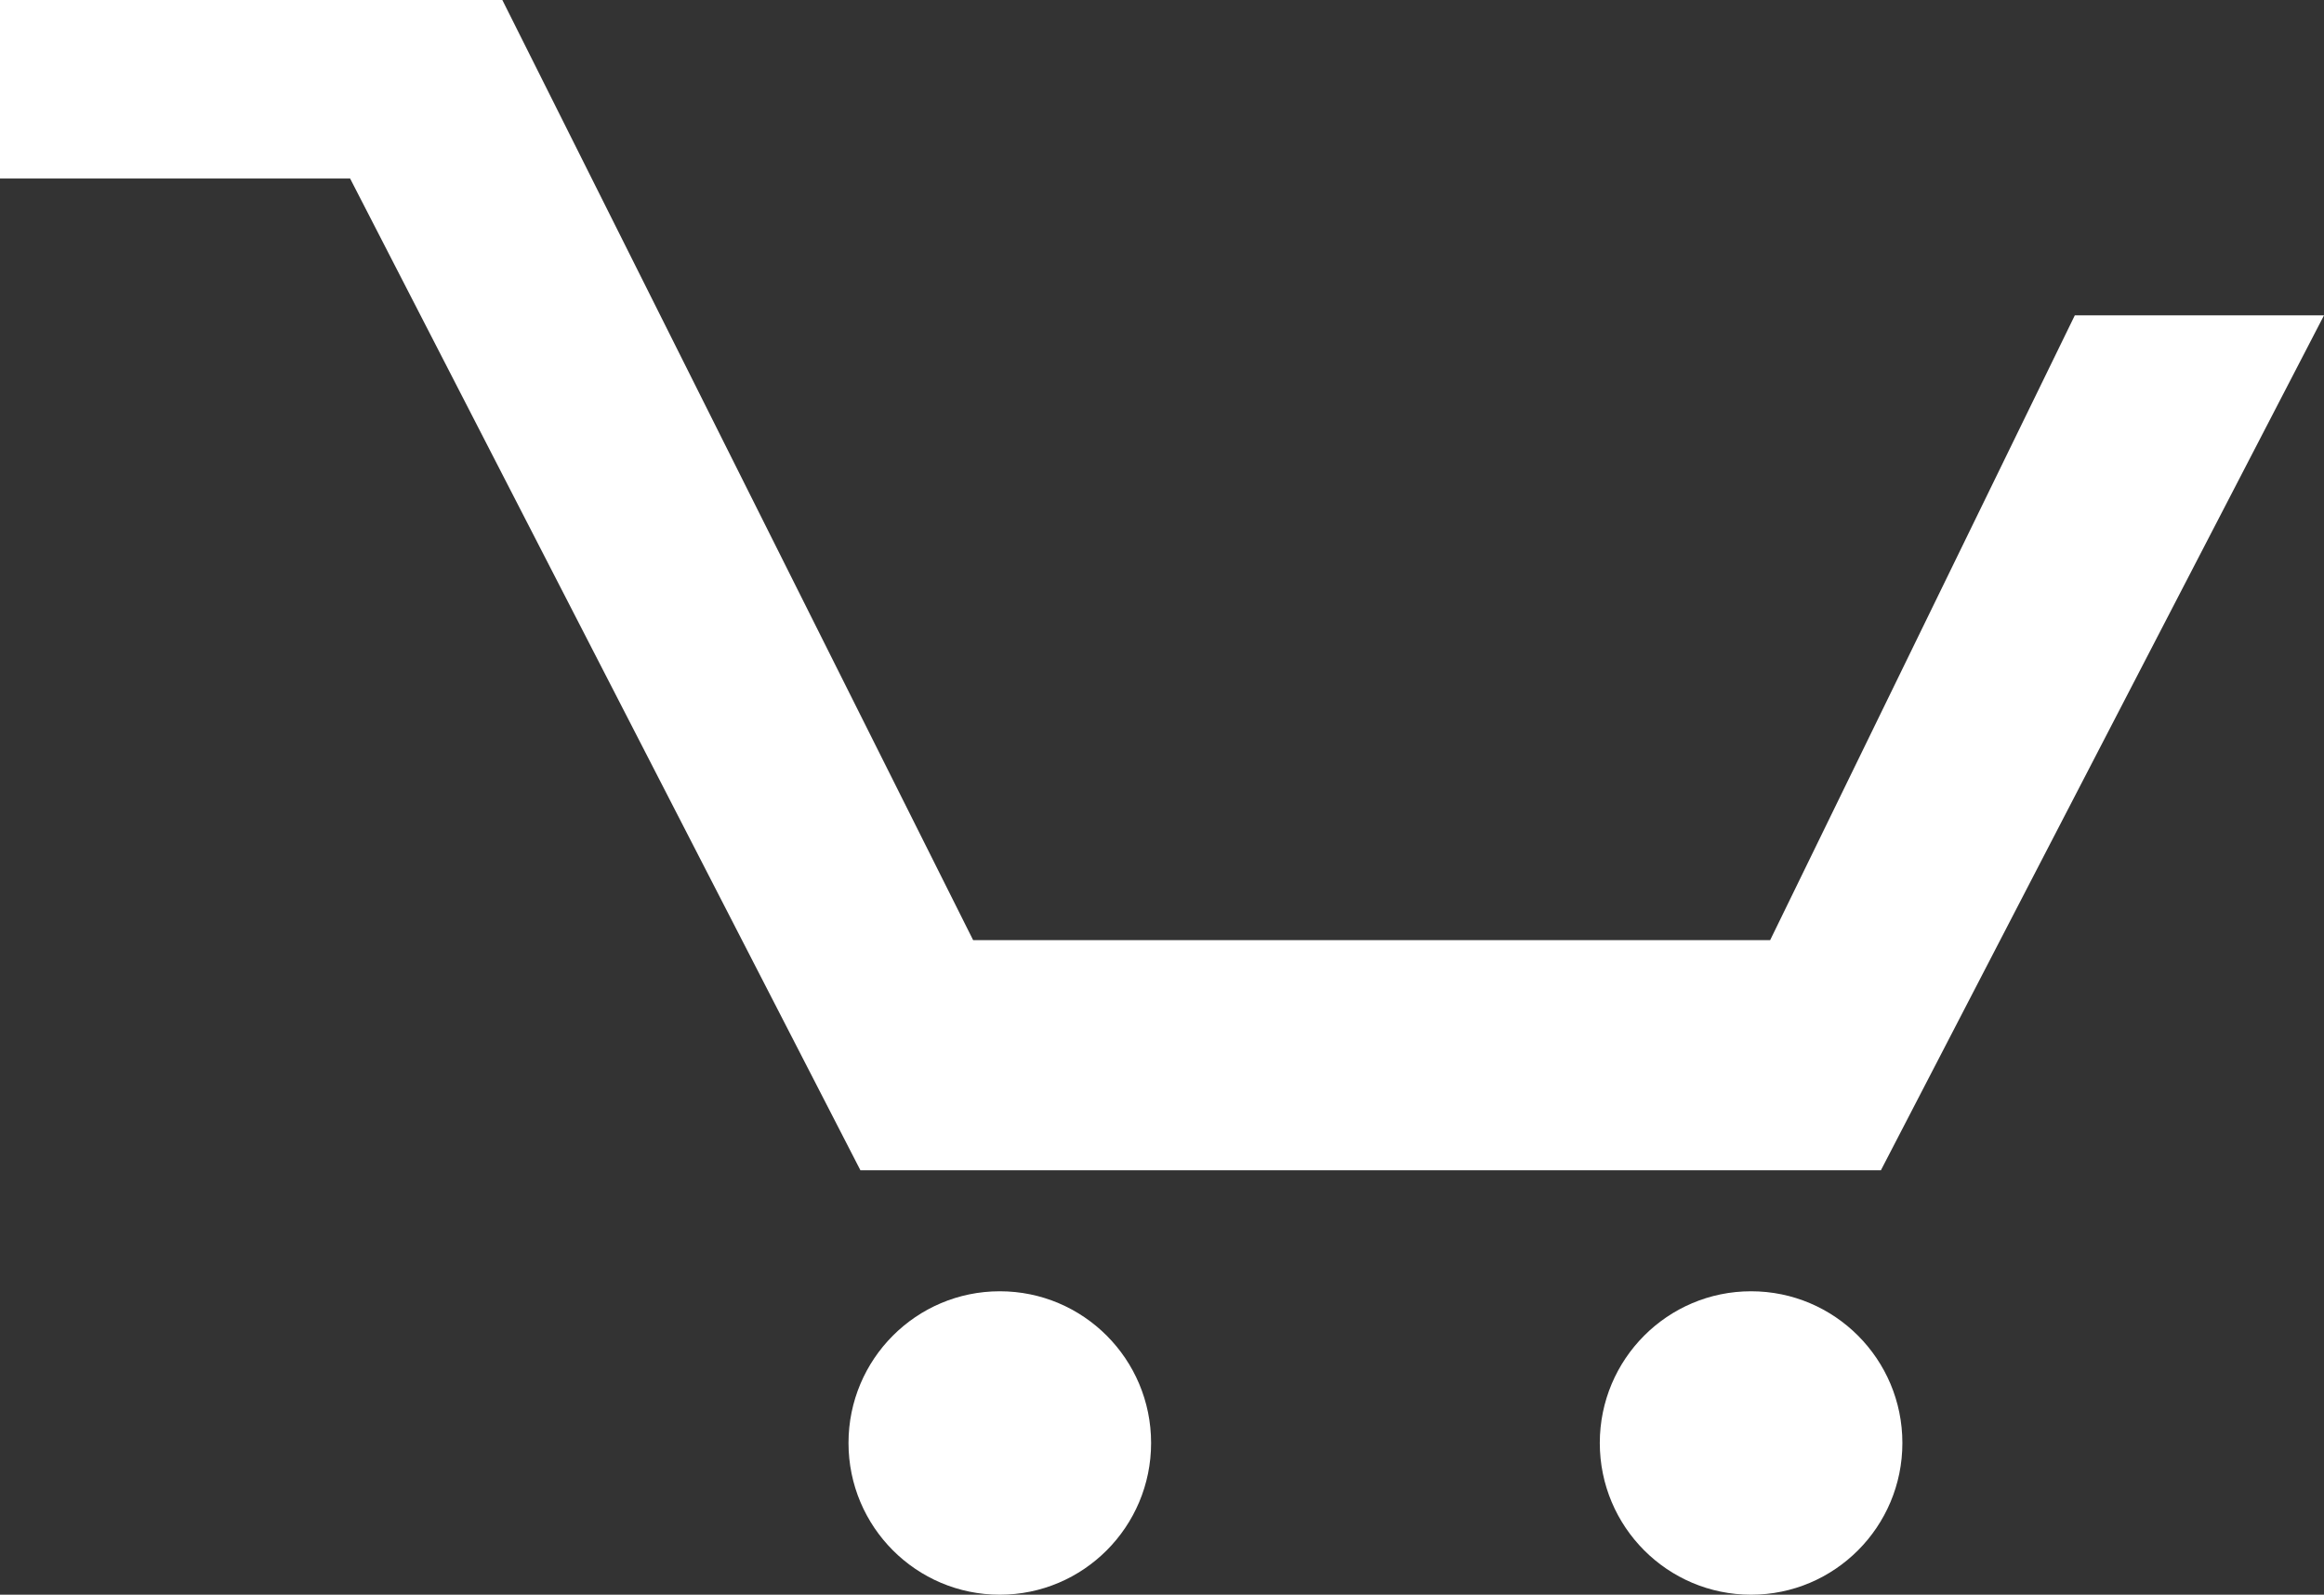
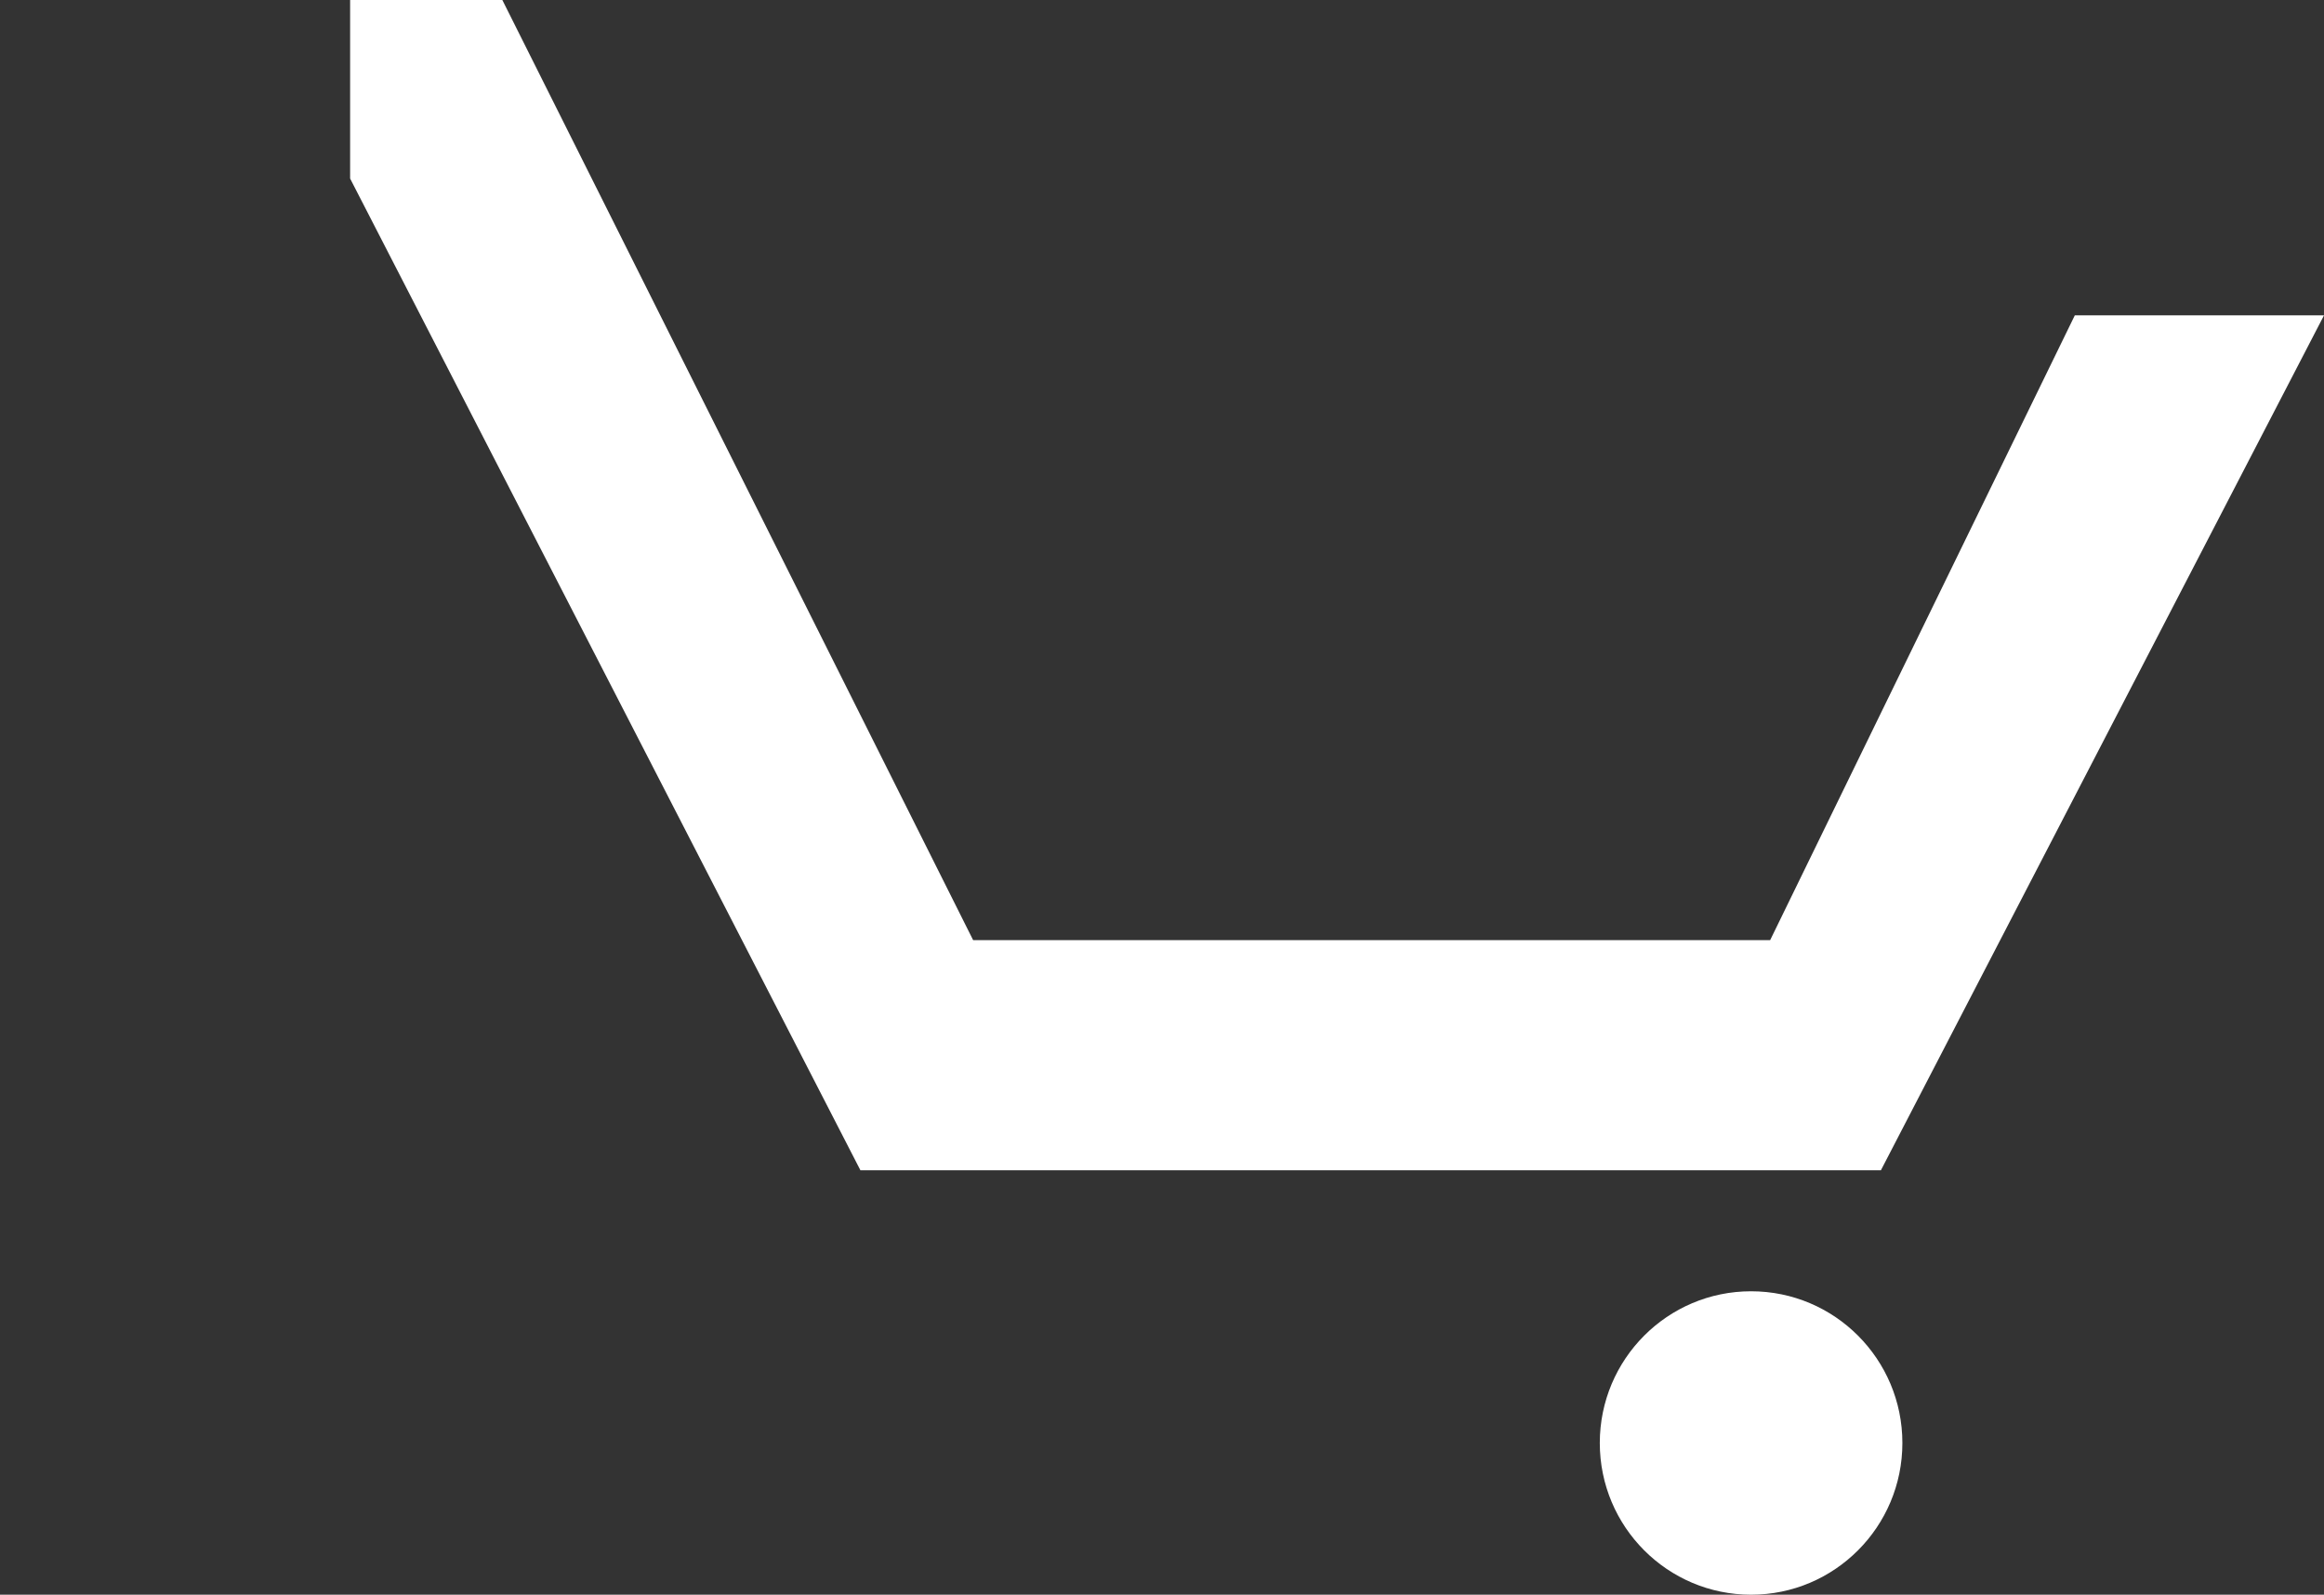
<svg xmlns="http://www.w3.org/2000/svg" width="153" height="105" viewBox="0 0 153 105" fill="none">
  <rect x="0" y="0" width="153" height="105" fill="#333333" stroke="none" />
  <g clip-path="url(#clip0_1401_1458)">
-     <path d="M65.822 105C71.323 105 75.782 100.527 75.782 95.01C75.782 89.493 71.323 85.021 65.822 85.021C60.321 85.021 55.861 89.493 55.861 95.01C55.861 100.527 60.321 105 65.822 105Z" fill="white" />
    <path d="M115.283 105C120.784 105 125.243 100.527 125.243 95.01C125.243 89.493 120.784 85.021 115.283 85.021C109.782 85.021 105.322 89.493 105.322 95.01C105.322 100.527 109.782 105 115.283 105Z" fill="white" />
-     <path d="M136.594 20.765H153L123.829 77.053H56.645L23.05 11.755H0V0H33.072L64.067 61.903H116.537L136.594 20.765Z" fill="white" />
+     <path d="M136.594 20.765H153L123.829 77.053H56.645L23.05 11.755V0H33.072L64.067 61.903H116.537L136.594 20.765Z" fill="white" />
  </g>
  <defs>
    <clipPath id="clip0_1401_1458">
      <rect width="153" height="105" fill="white" />
    </clipPath>
  </defs>
</svg>